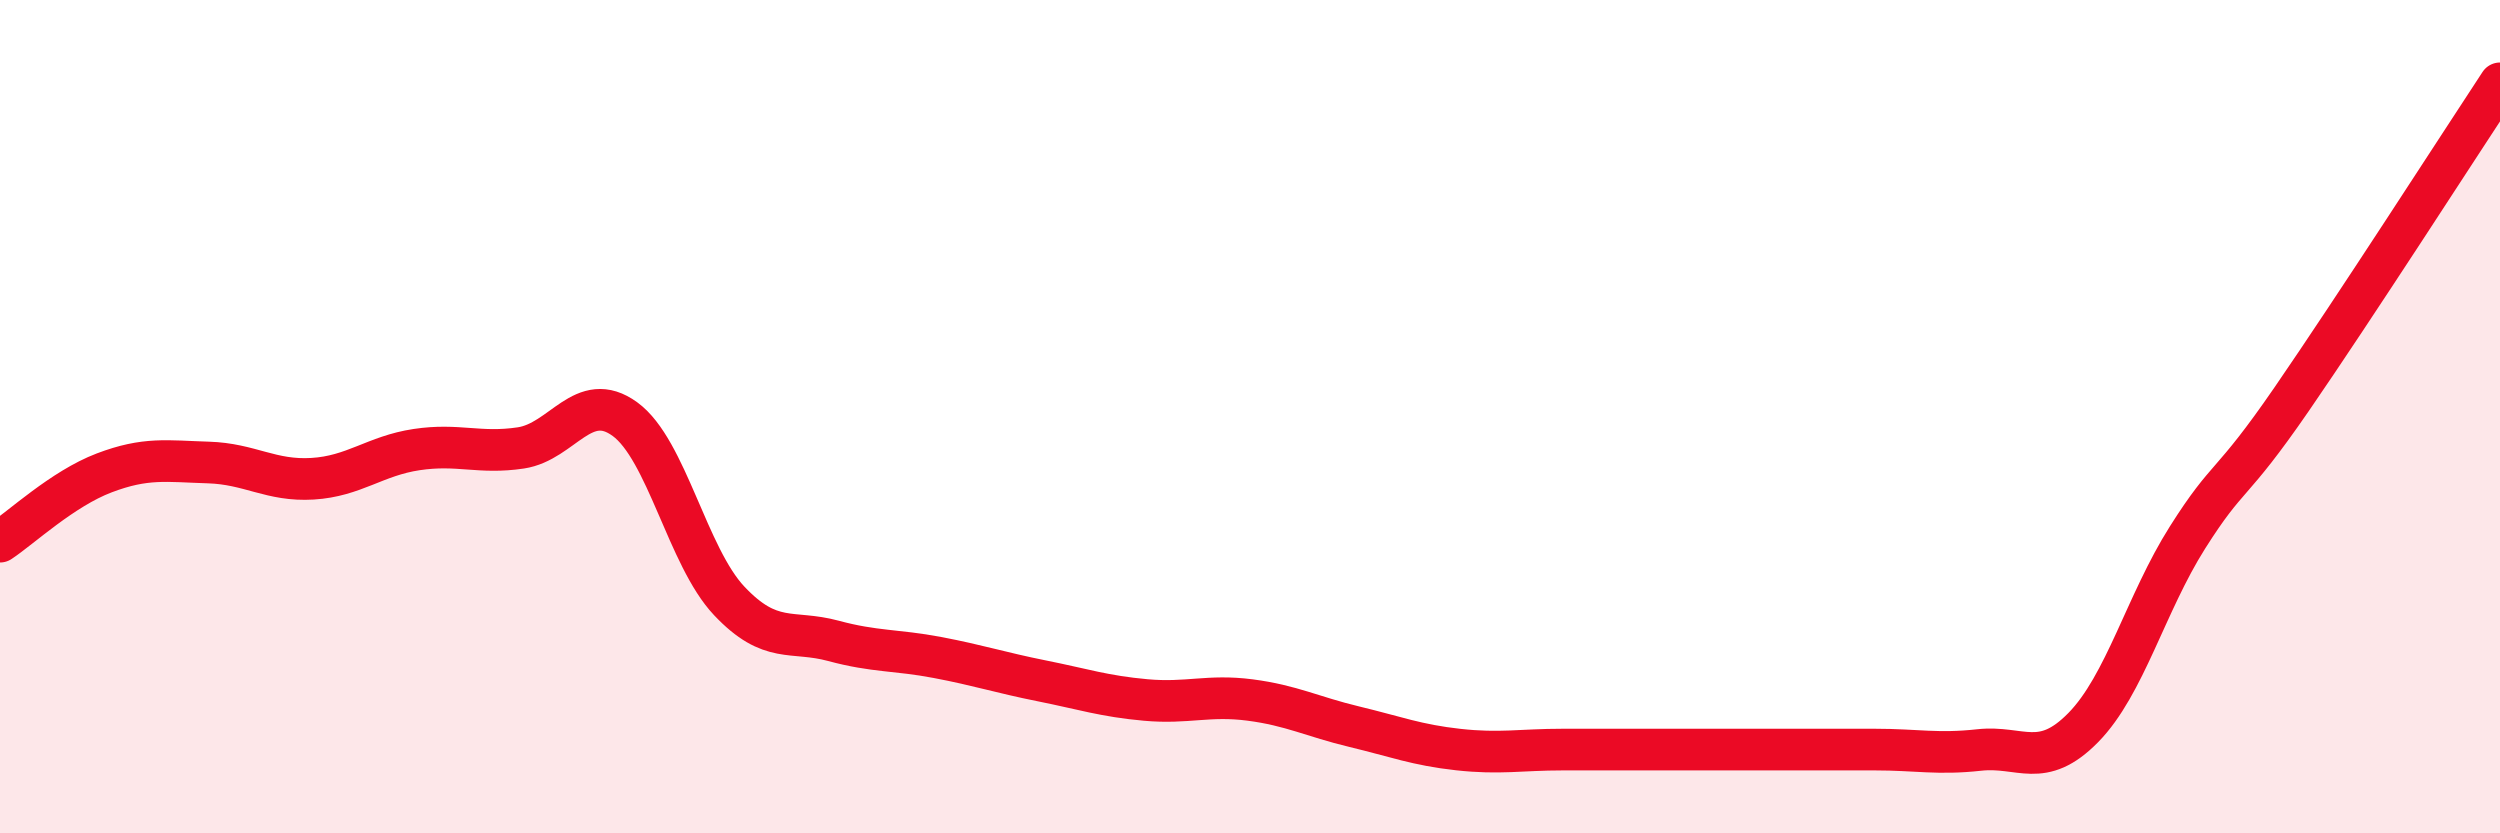
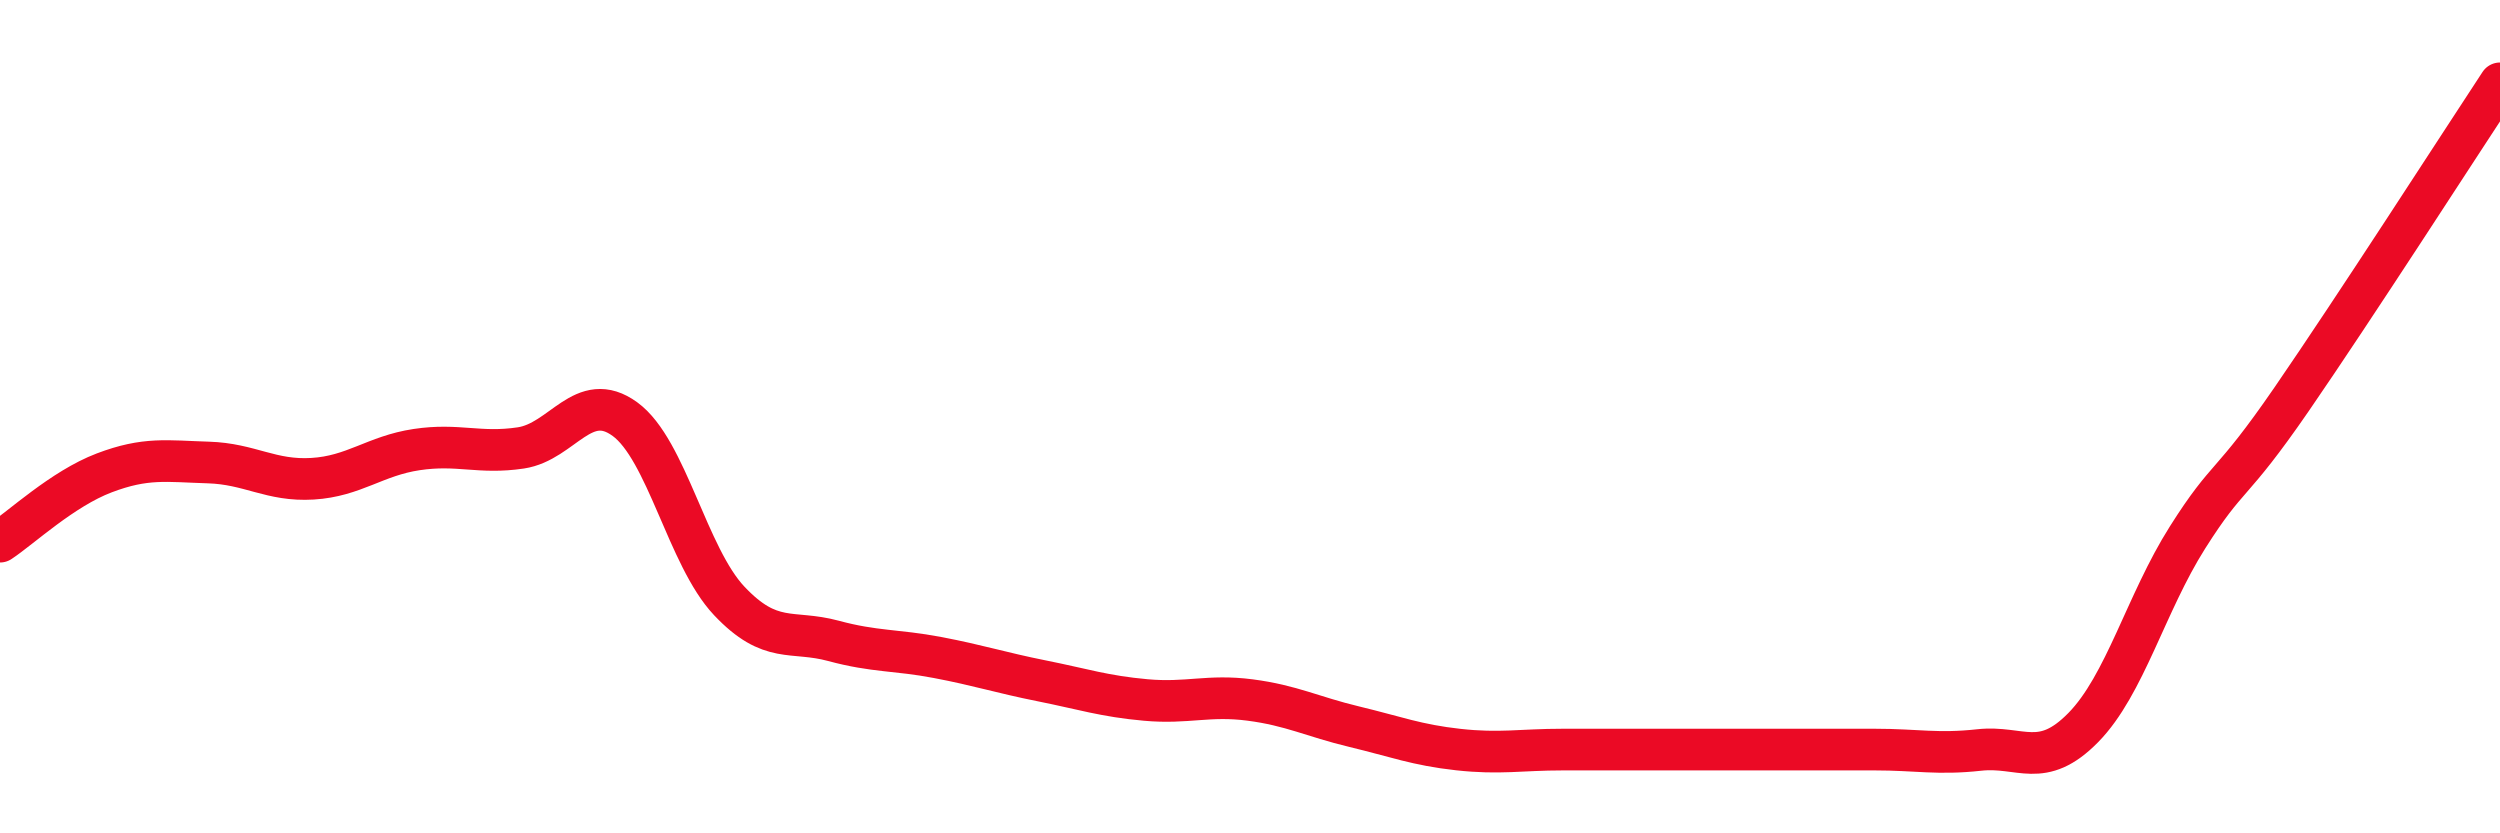
<svg xmlns="http://www.w3.org/2000/svg" width="60" height="20" viewBox="0 0 60 20">
-   <path d="M 0,13 C 0.5,12.67 1.5,11.73 2.5,11.35 C 3.5,10.97 4,11.07 5,11.1 C 6,11.13 6.5,11.55 7.5,11.49 C 8.5,11.43 9,10.94 10,10.79 C 11,10.64 11.5,10.9 12.5,10.75 C 13.5,10.6 14,9.33 15,10.06 C 16,10.79 16.5,13.36 17.5,14.42 C 18.5,15.48 19,15.11 20,15.38 C 21,15.65 21.5,15.59 22.5,15.78 C 23.5,15.97 24,16.14 25,16.34 C 26,16.54 26.5,16.71 27.5,16.8 C 28.5,16.89 29,16.67 30,16.8 C 31,16.93 31.5,17.2 32.5,17.44 C 33.5,17.68 34,17.88 35,17.99 C 36,18.1 36.5,17.99 37.5,17.99 C 38.5,17.99 39,17.99 40,17.99 C 41,17.99 41.5,17.99 42.5,17.99 C 43.5,17.99 44,17.99 45,17.99 C 46,17.99 46.5,18.11 47.5,18 C 48.5,17.89 49,18.48 50,17.46 C 51,16.44 51.5,14.48 52.5,12.9 C 53.5,11.32 53.5,11.76 55,9.58 C 56.5,7.4 59,3.52 60,2L60 20L0 20Z" fill="#EB0A25" opacity="0.1" stroke-linecap="round" stroke-linejoin="round" />
  <path d="M 0,13 C 0.5,12.67 1.5,11.73 2.5,11.35 C 3.5,10.97 4,11.07 5,11.1 C 6,11.13 6.5,11.55 7.5,11.49 C 8.5,11.43 9,10.94 10,10.79 C 11,10.64 11.5,10.9 12.5,10.75 C 13.5,10.6 14,9.33 15,10.06 C 16,10.79 16.5,13.36 17.5,14.42 C 18.5,15.48 19,15.11 20,15.38 C 21,15.65 21.5,15.59 22.5,15.78 C 23.5,15.97 24,16.14 25,16.34 C 26,16.54 26.5,16.71 27.5,16.8 C 28.5,16.89 29,16.67 30,16.8 C 31,16.93 31.5,17.2 32.5,17.44 C 33.5,17.68 34,17.88 35,17.99 C 36,18.1 36.5,17.99 37.5,17.99 C 38.5,17.99 39,17.99 40,17.99 C 41,17.99 41.5,17.99 42.5,17.99 C 43.5,17.99 44,17.99 45,17.99 C 46,17.99 46.5,18.11 47.5,18 C 48.5,17.89 49,18.48 50,17.46 C 51,16.44 51.5,14.48 52.5,12.9 C 53.5,11.32 53.5,11.76 55,9.58 C 56.5,7.4 59,3.52 60,2" stroke="#EB0A25" stroke-width="1" fill="none" stroke-linecap="round" stroke-linejoin="round" />
</svg>